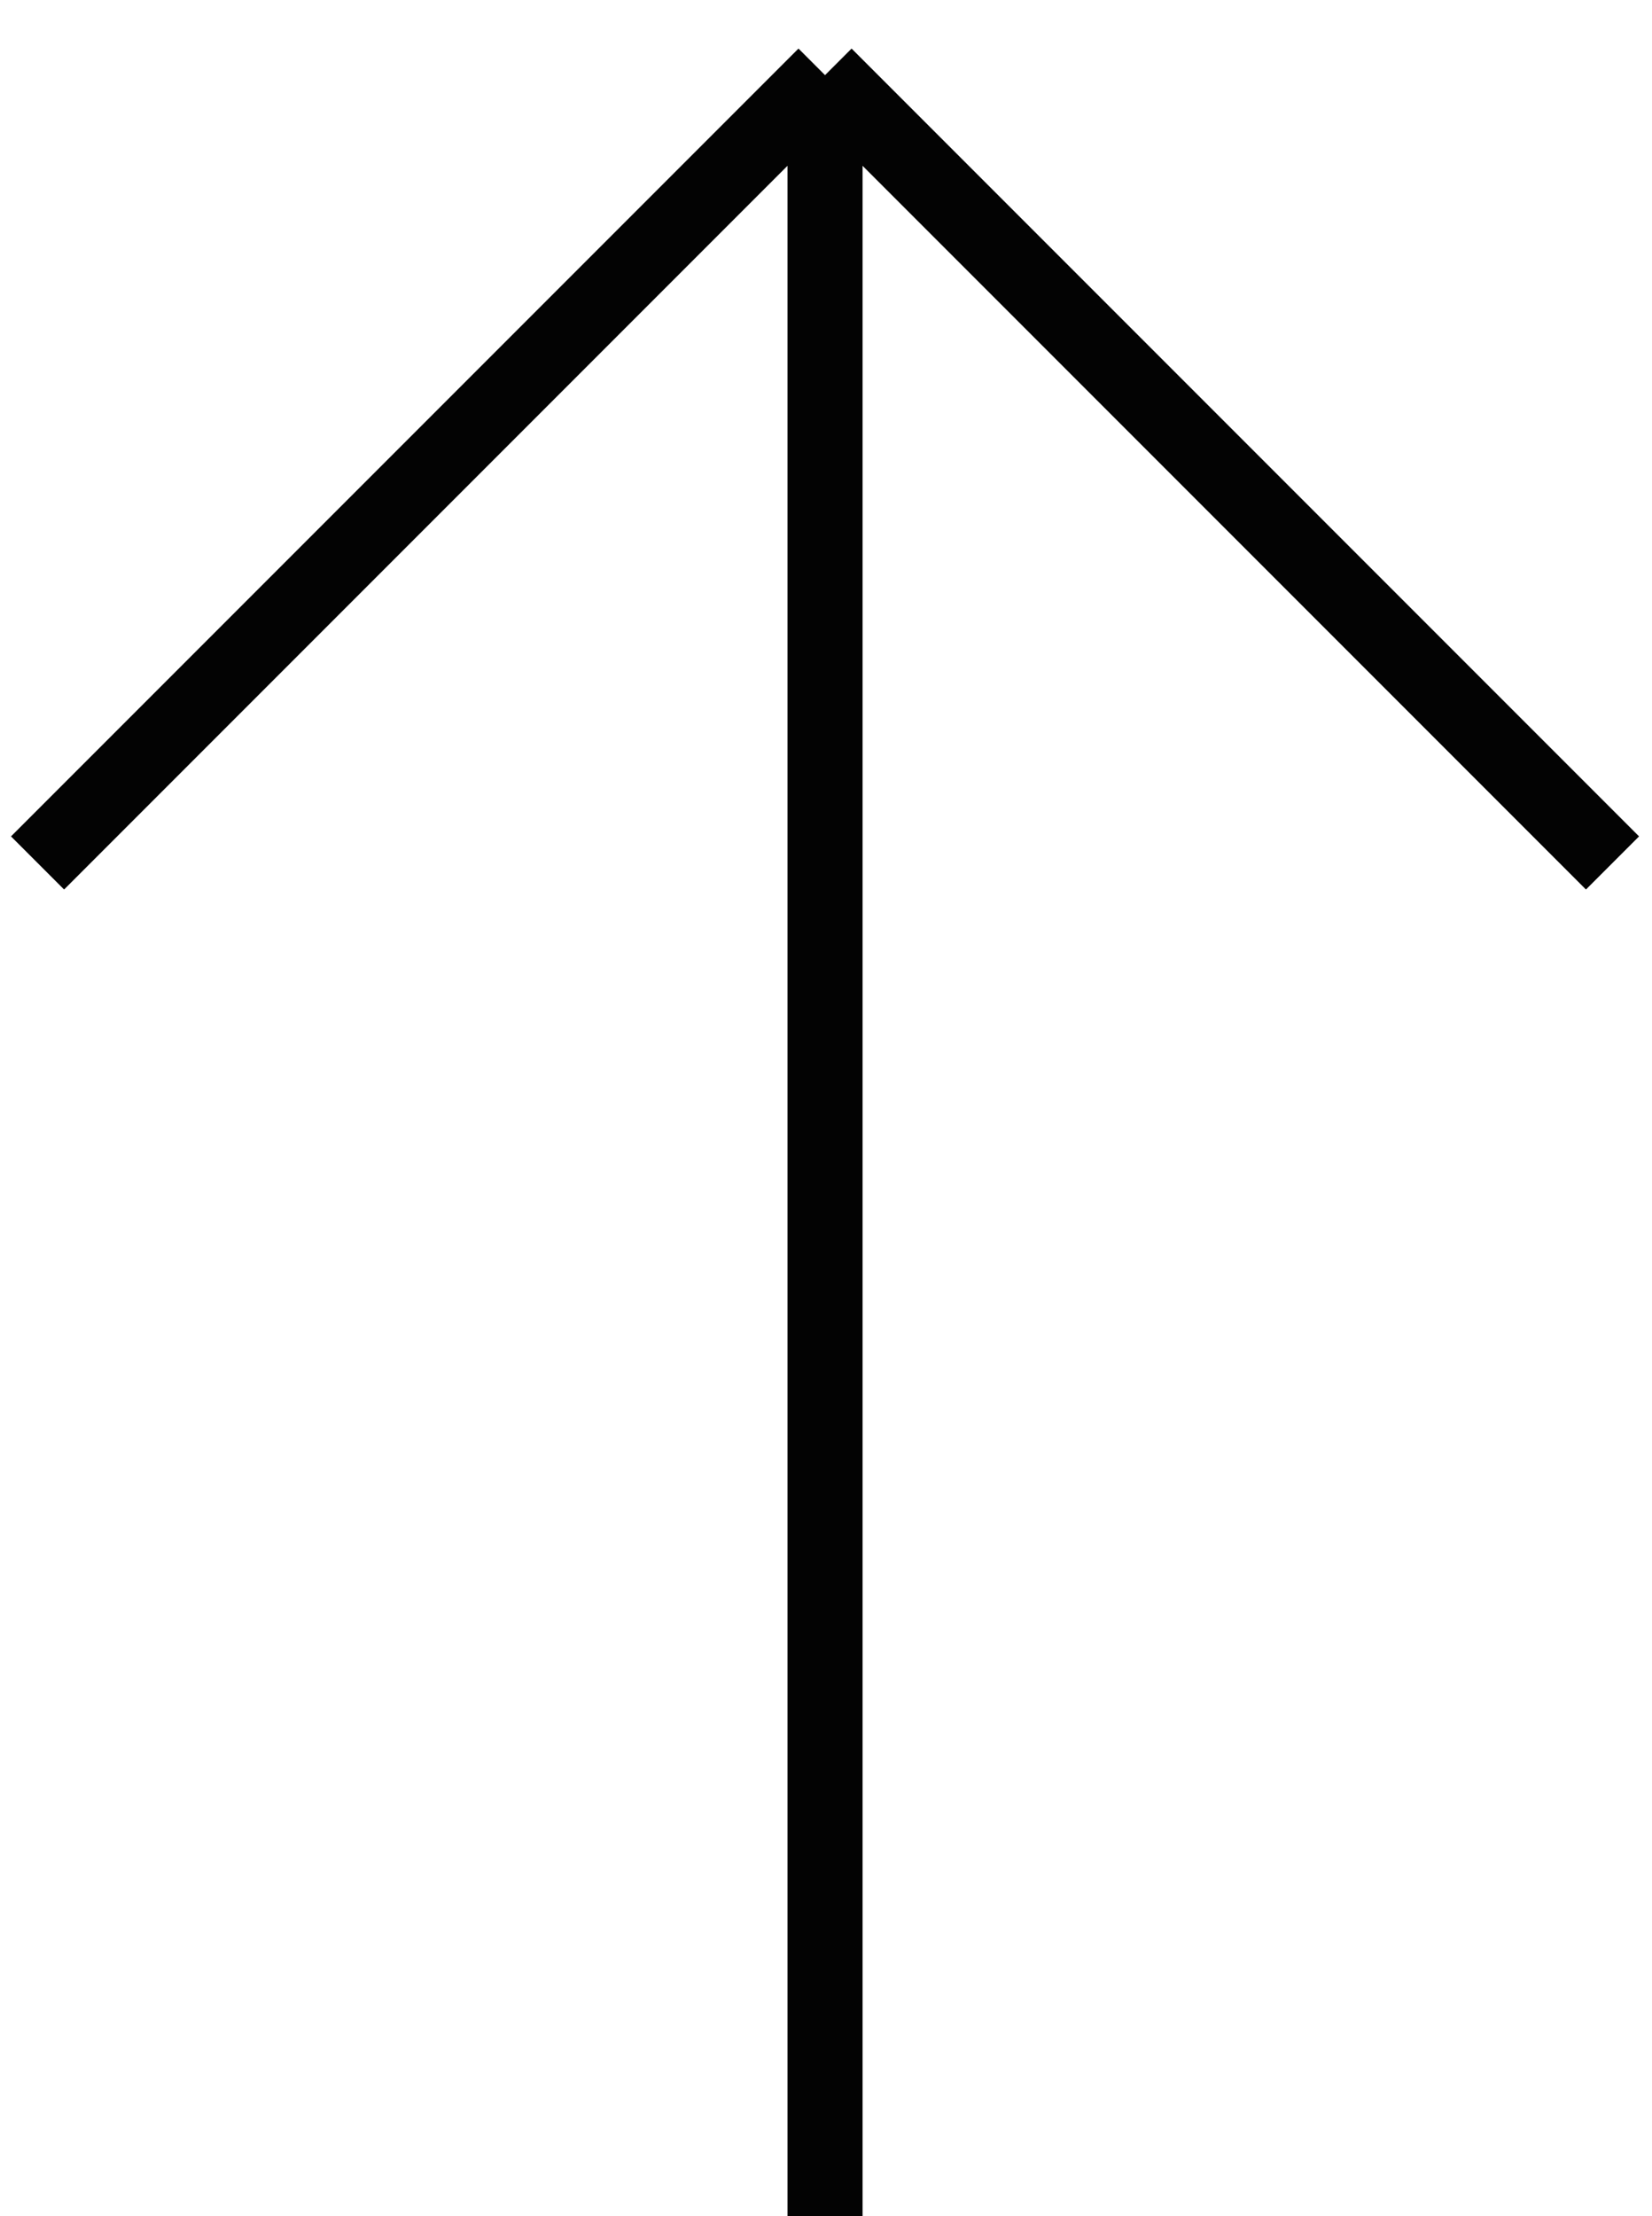
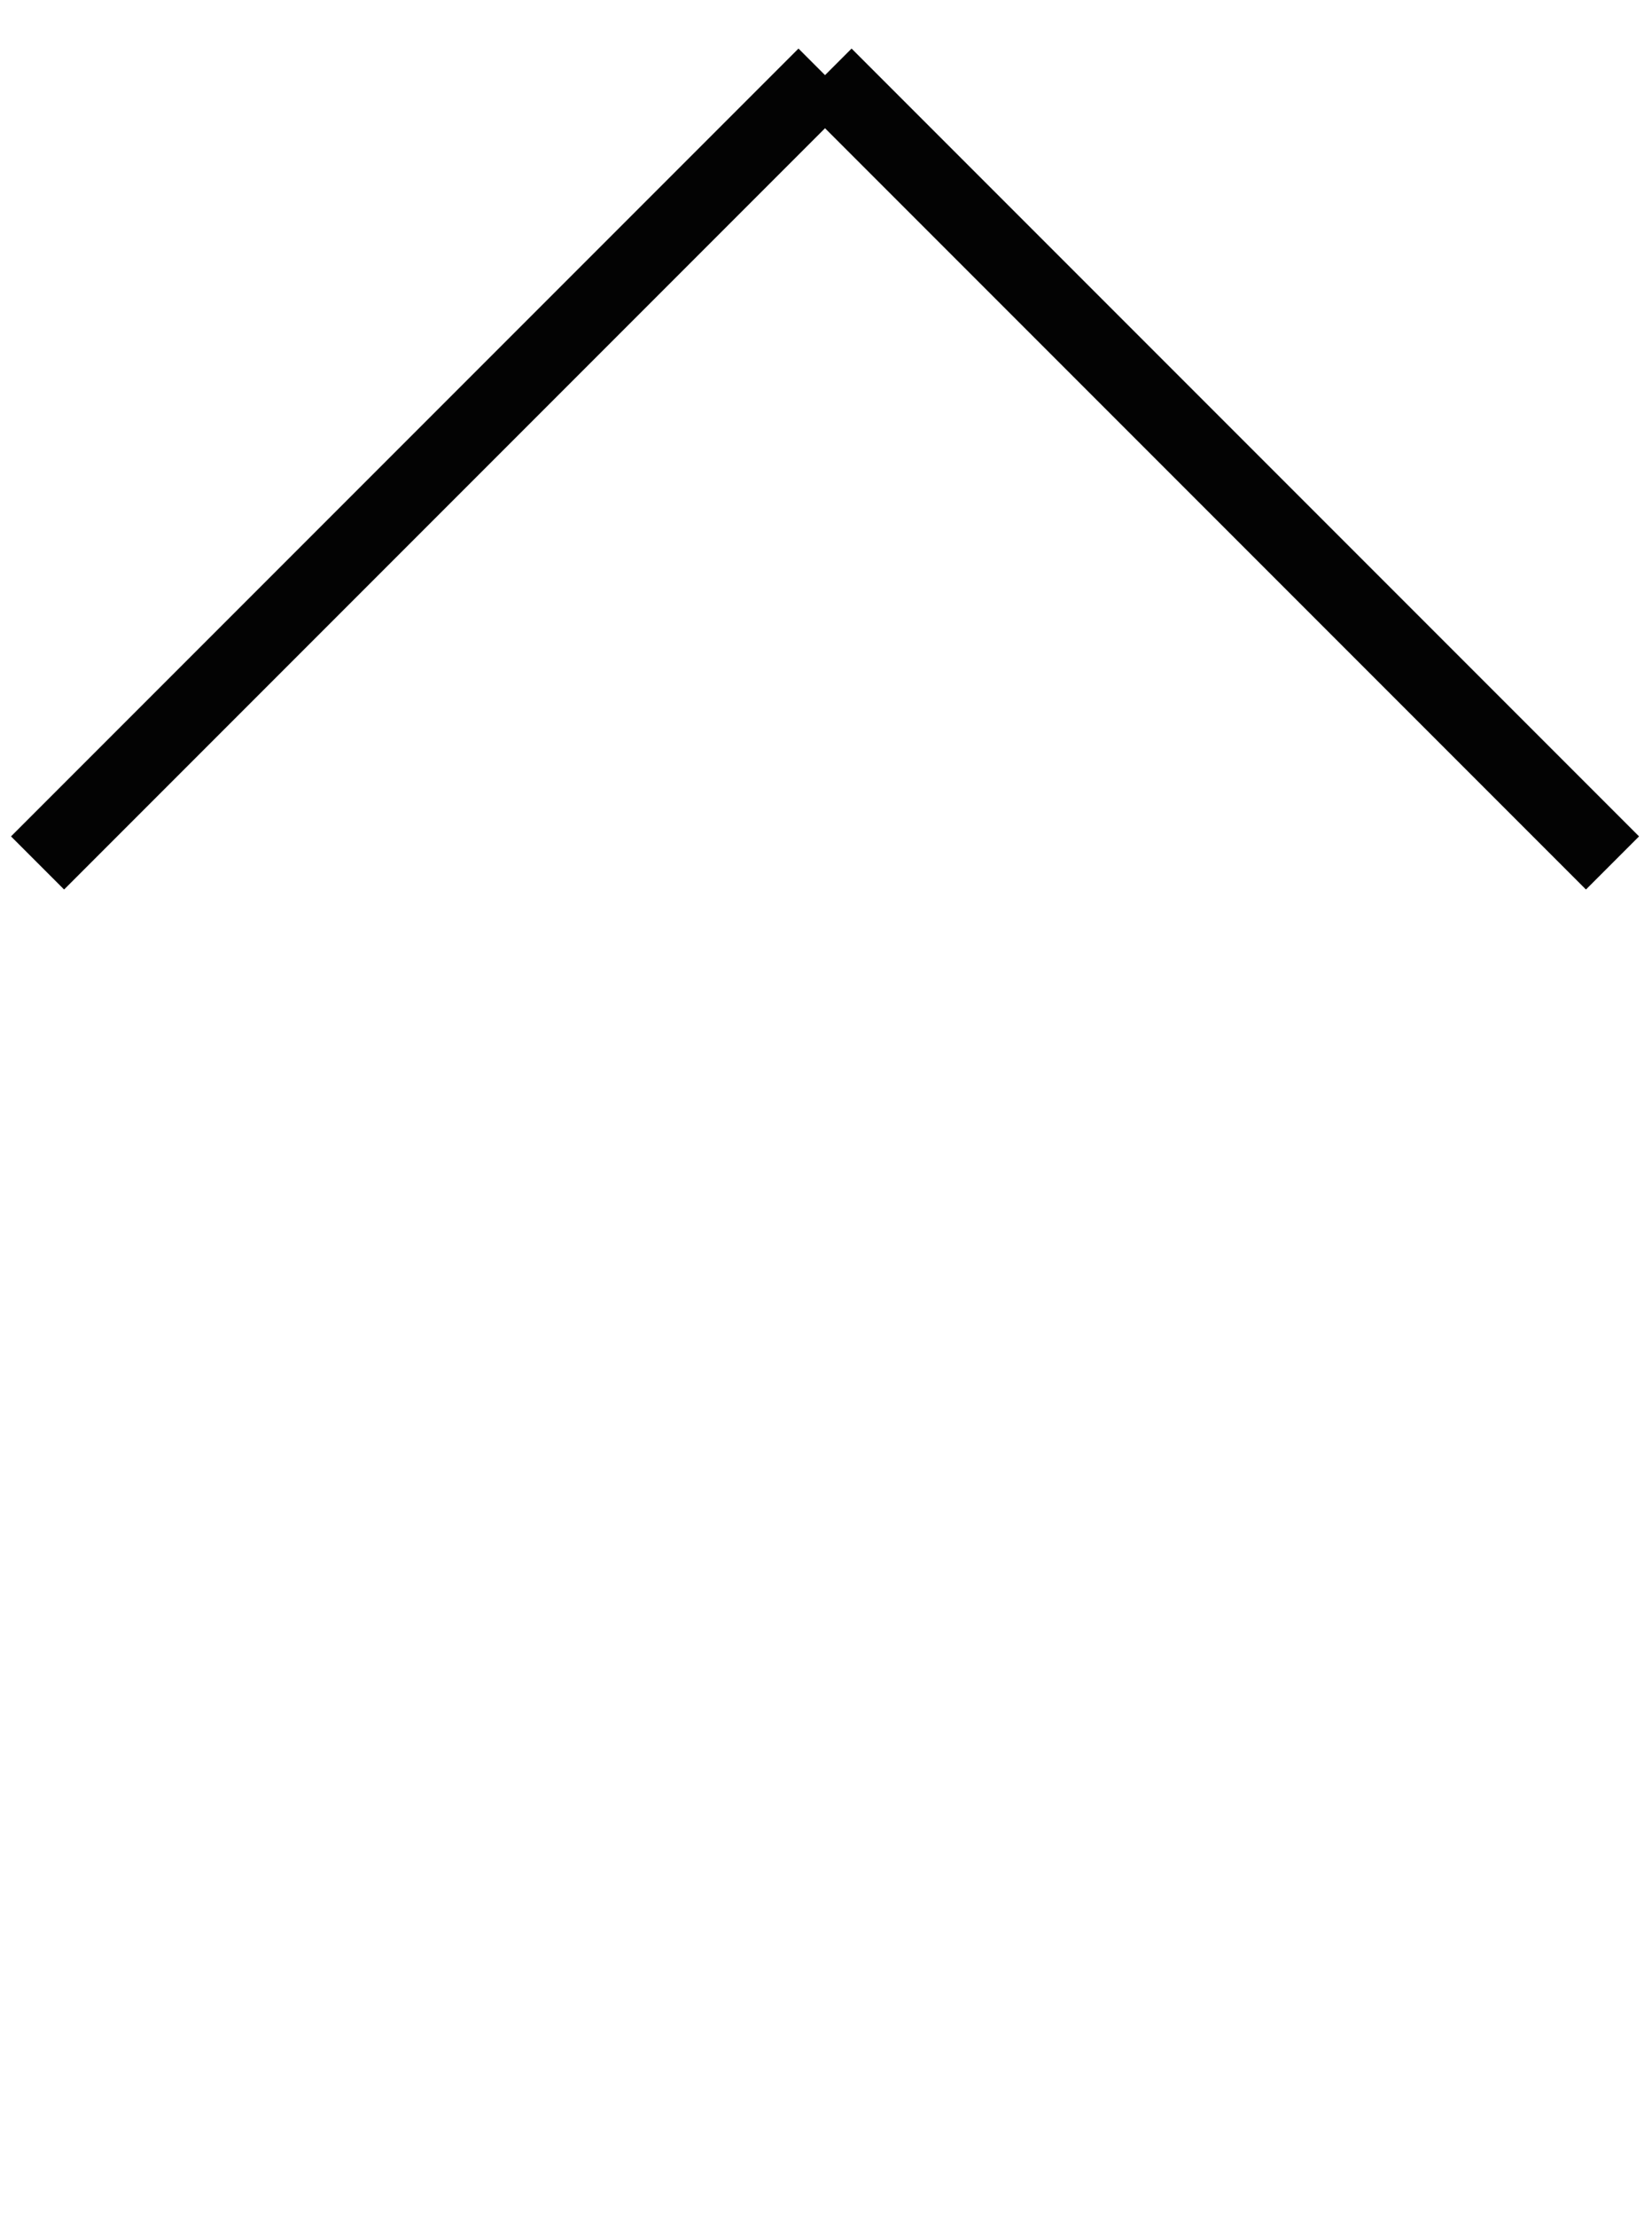
<svg xmlns="http://www.w3.org/2000/svg" width="44" height="59" viewBox="0 0 44 59" fill="none">
-   <path d="M21.974 59V2M21.974 2L42.948 22.974M21.974 2L1 22.974" stroke="#030303" stroke-width="2" />
+   <path d="M21.974 59M21.974 2L42.948 22.974M21.974 2L1 22.974" stroke="#030303" stroke-width="2" />
</svg>